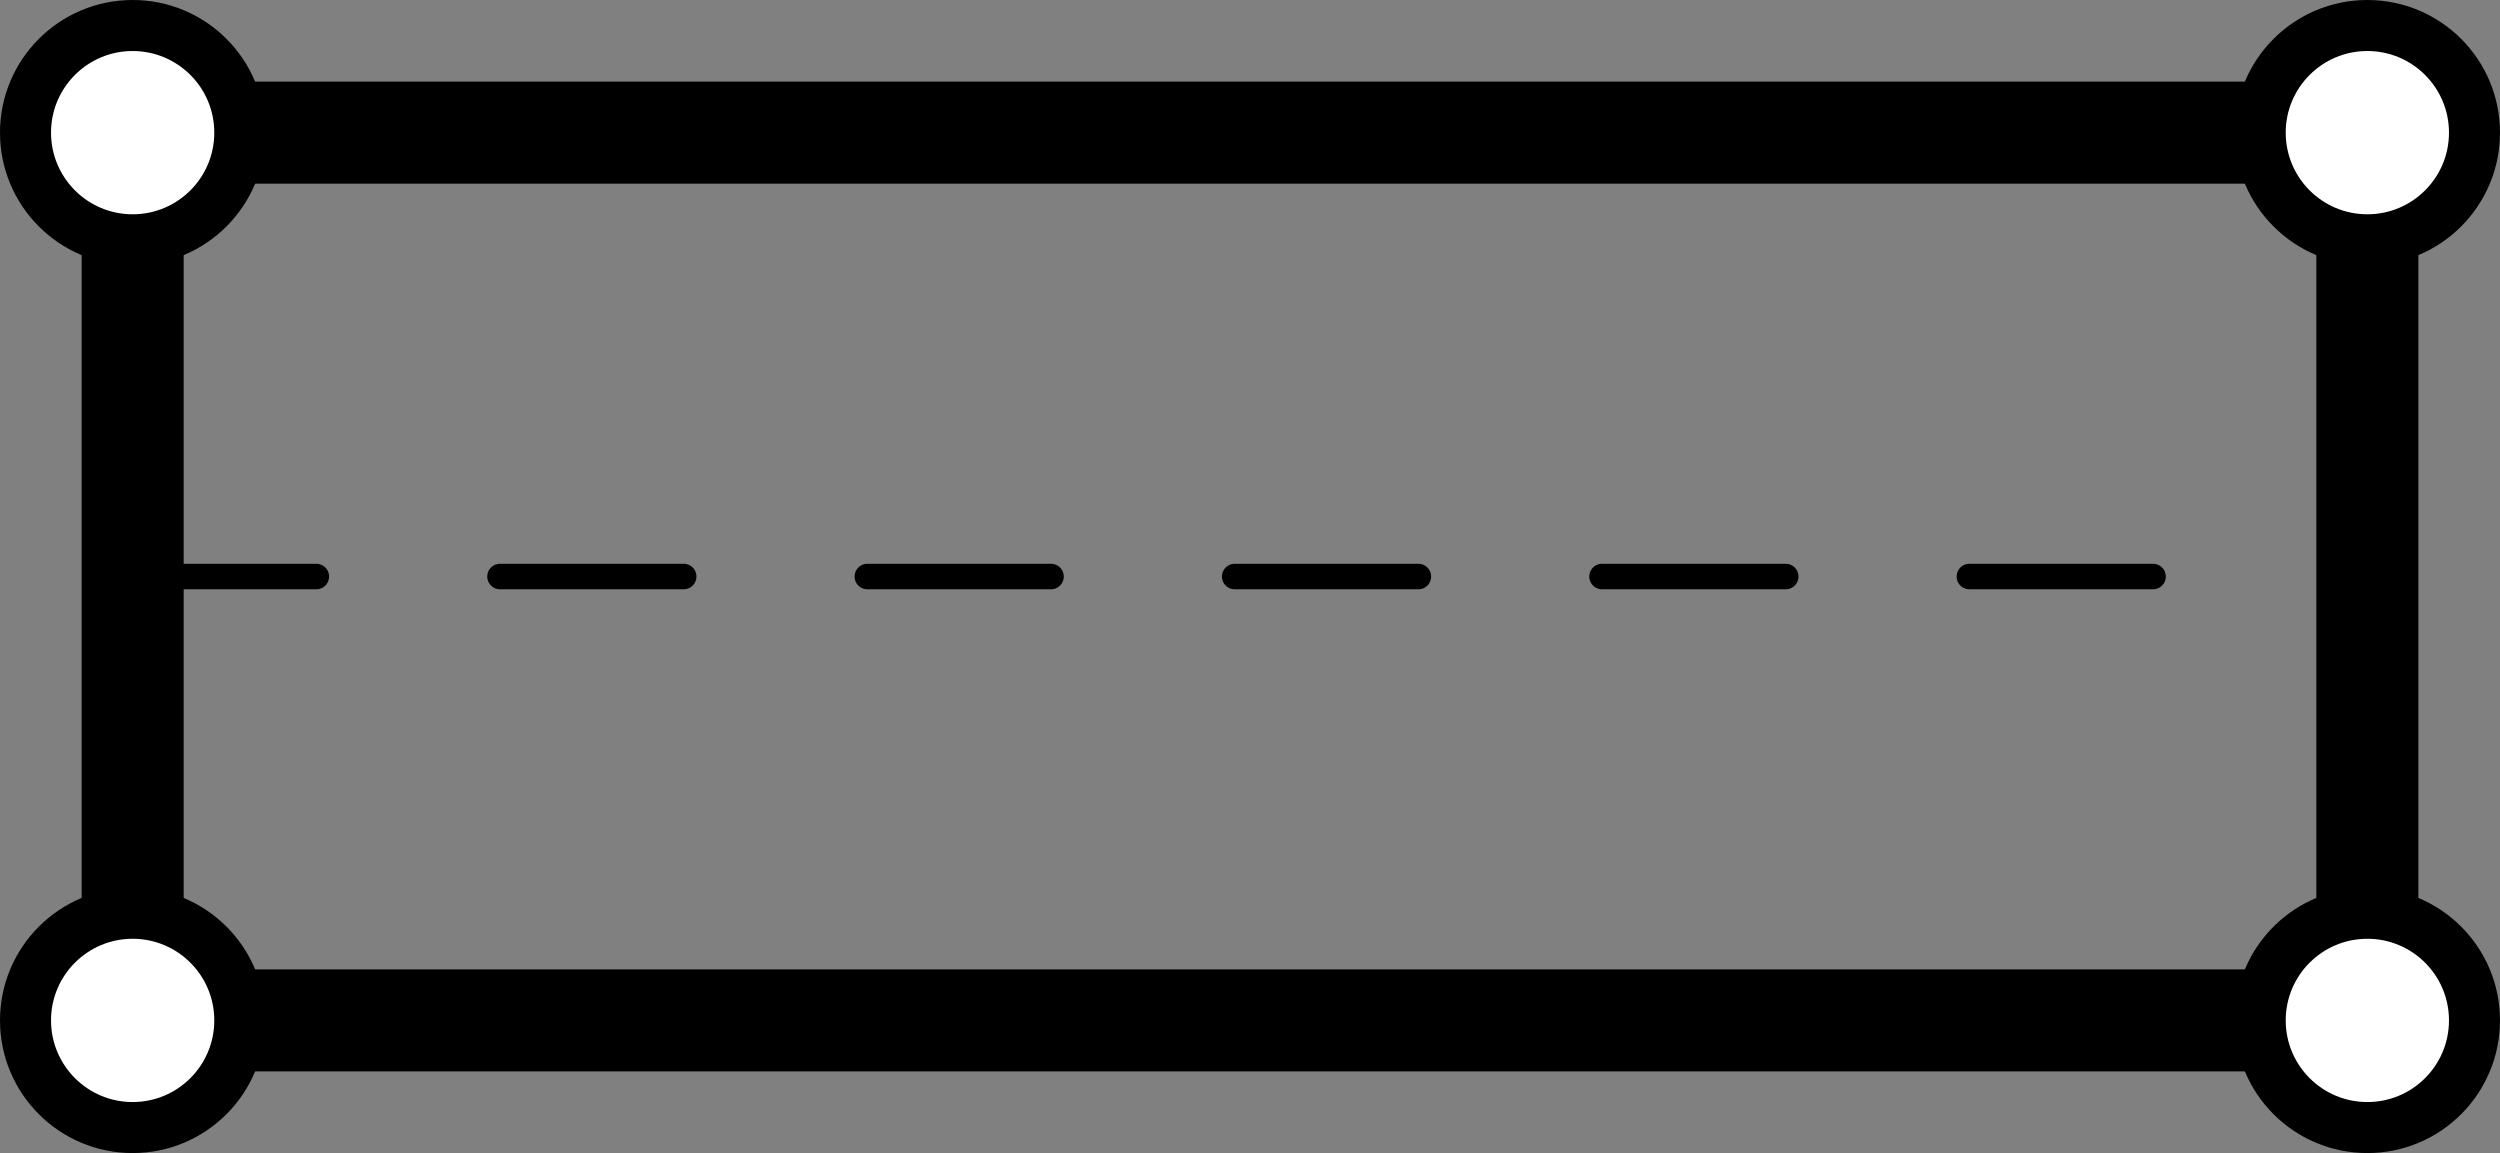
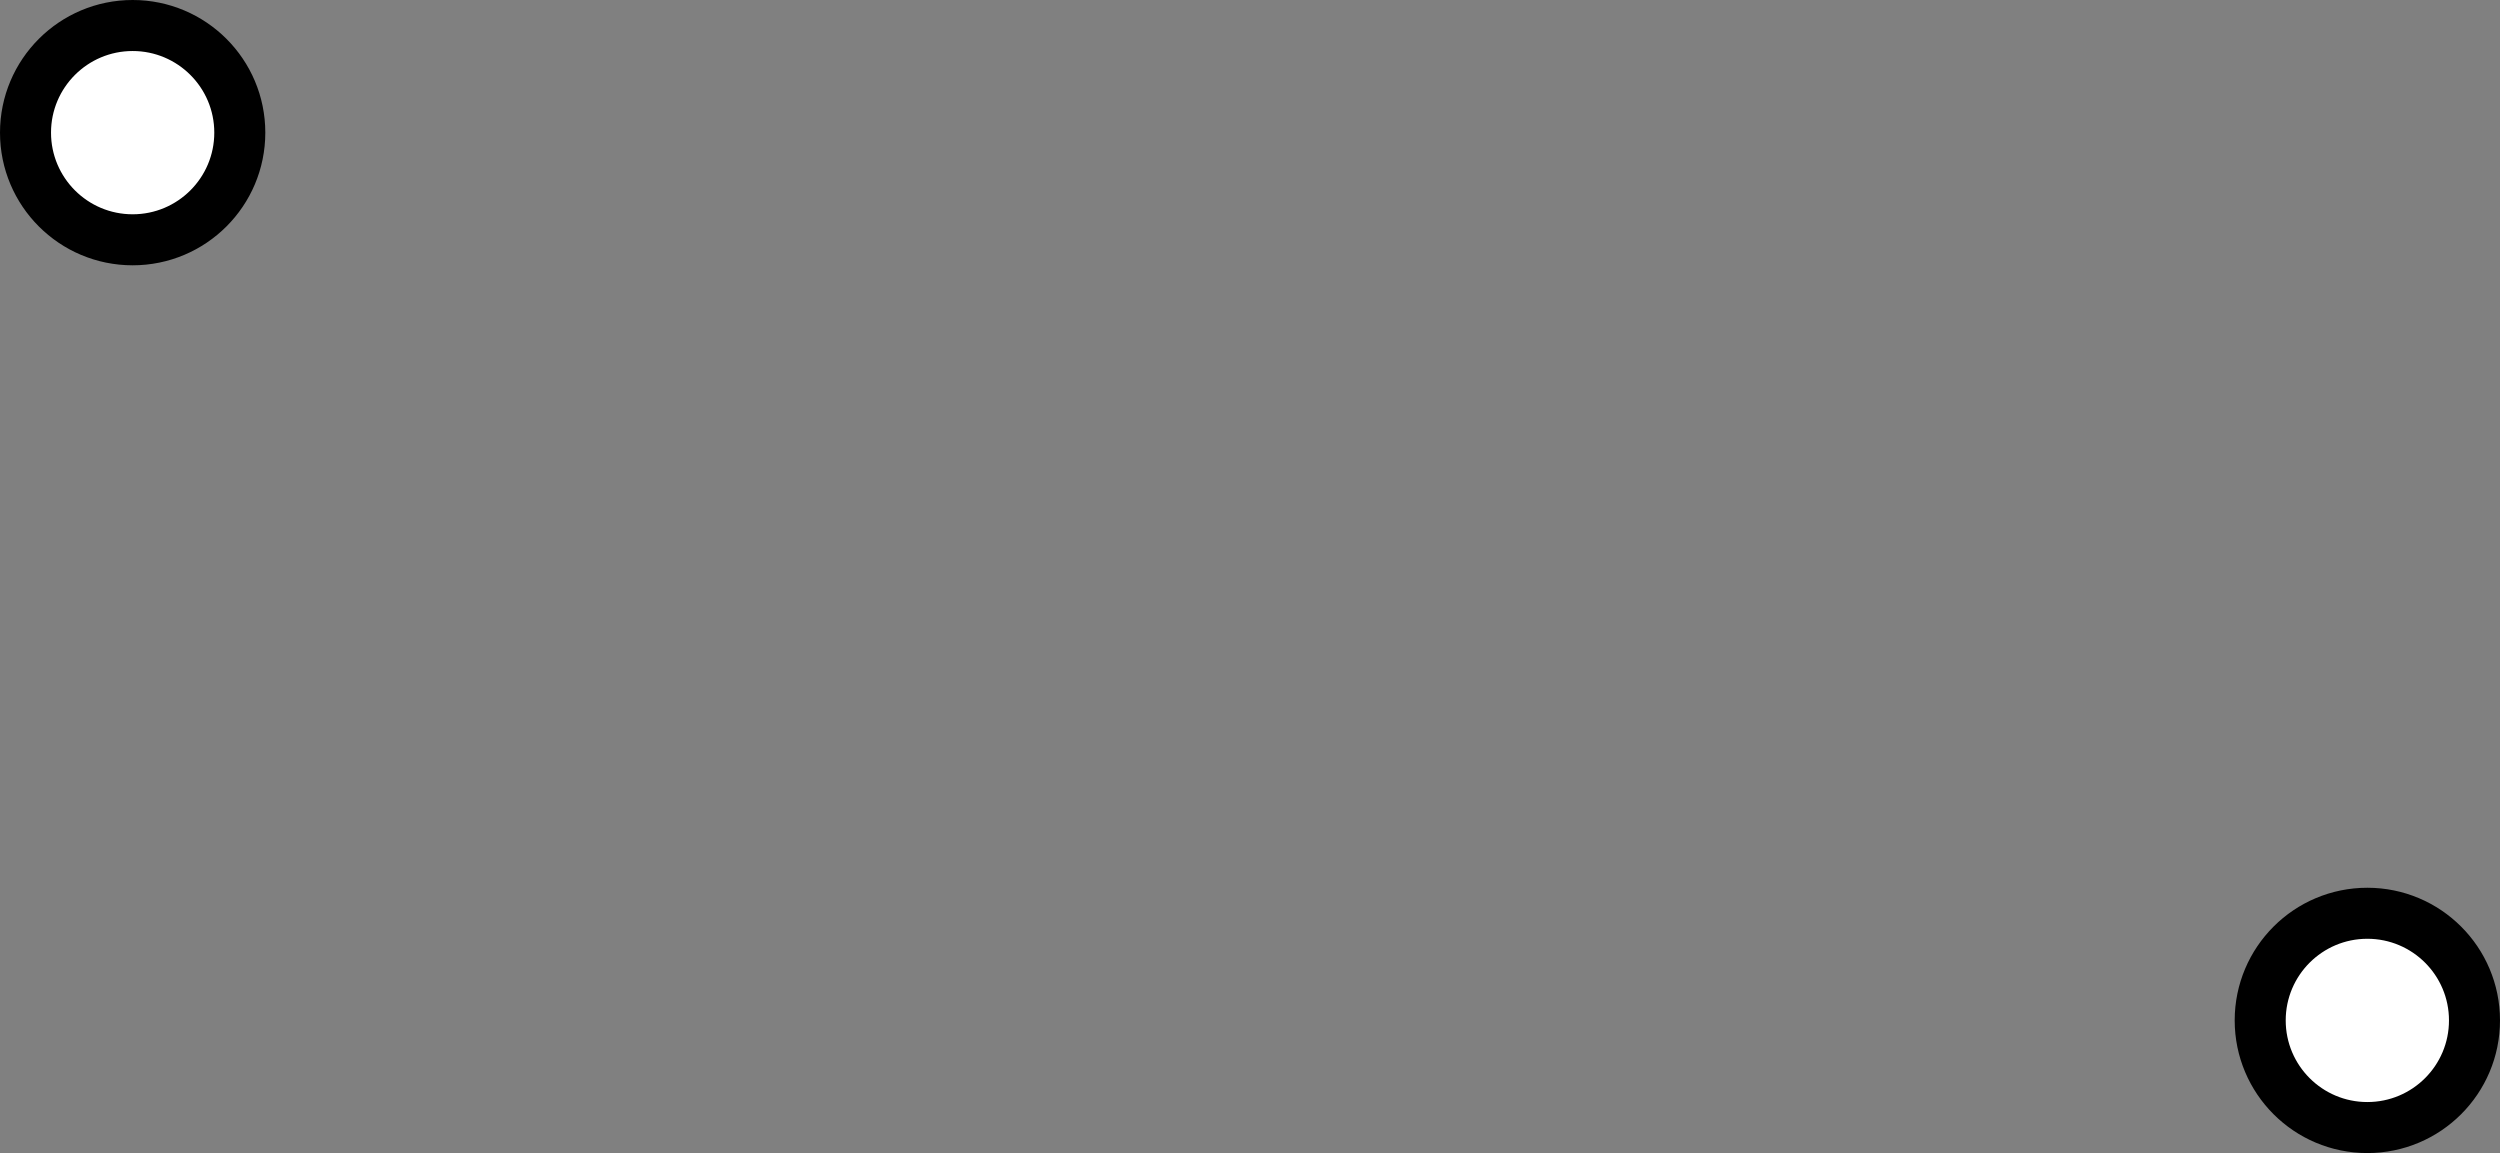
<svg xmlns="http://www.w3.org/2000/svg" version="1.1" id="Layer_1" x="0px" y="0px" width="49px" height="22.6px" viewBox="0 0 49 22.6" enable-background="new 0 0 49 22.6" xml:space="preserve">
  <rect x="0" y="0" width="49" height="22.6" fill="#808080" stroke="none" />
-   <rect x="2.6" y="2.6" fill="none" stroke="#000000" stroke-width="2" stroke-linejoin="round" width="43.8" height="17.4" />
-   <ellipse fill="#FFFFFF" stroke="#000000" cx="2.6" cy="20" rx="2.1" ry="2.1" />
-   <ellipse fill="#FFFFFF" stroke="#000000" cx="46.4" cy="2.6" rx="2.1" ry="2.1" />
  <ellipse fill="#FFFFFF" stroke="#000000" cx="46.4" cy="20" rx="2.1" ry="2.1" />
  <ellipse fill="#FFFFFF" stroke="#000000" cx="2.6" cy="2.6" rx="2.1" ry="2.1" />
-   <line fill="none" stroke="#000000" stroke-width="0.5" stroke-linecap="round" stroke-dasharray="3.6" x1="2.6" y1="11.3" x2="46.4" y2="11.3" />
</svg>